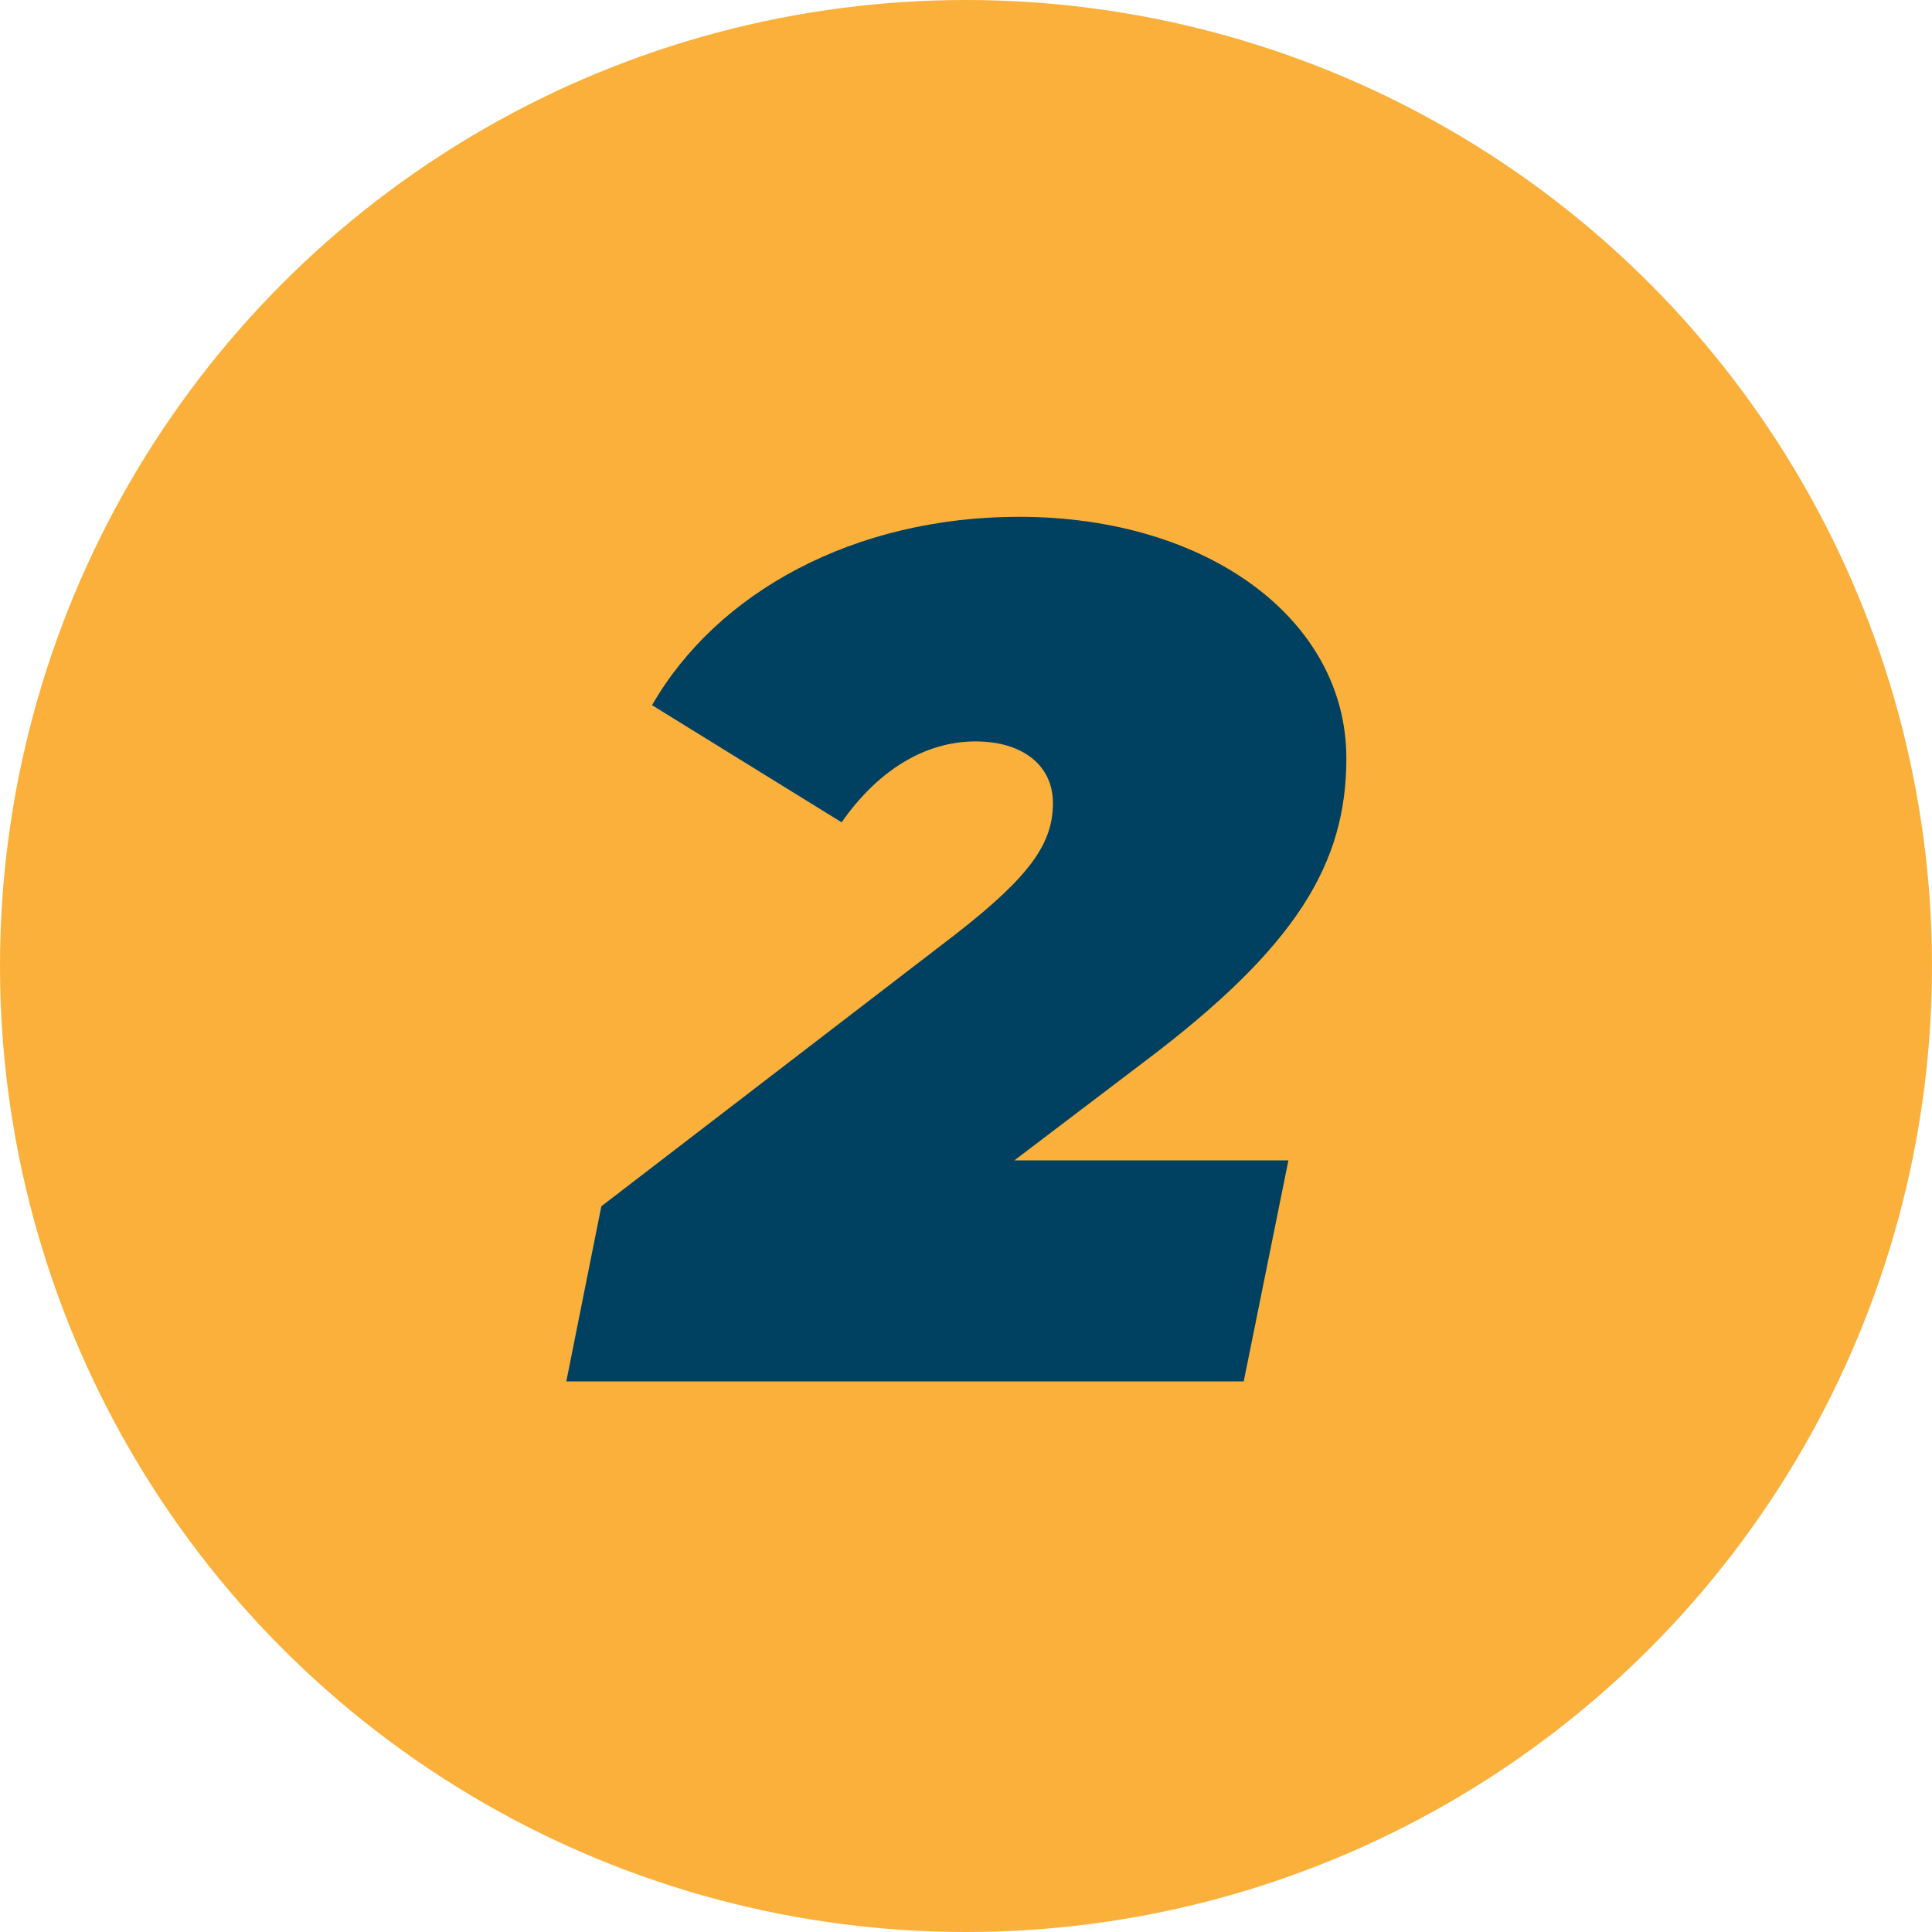
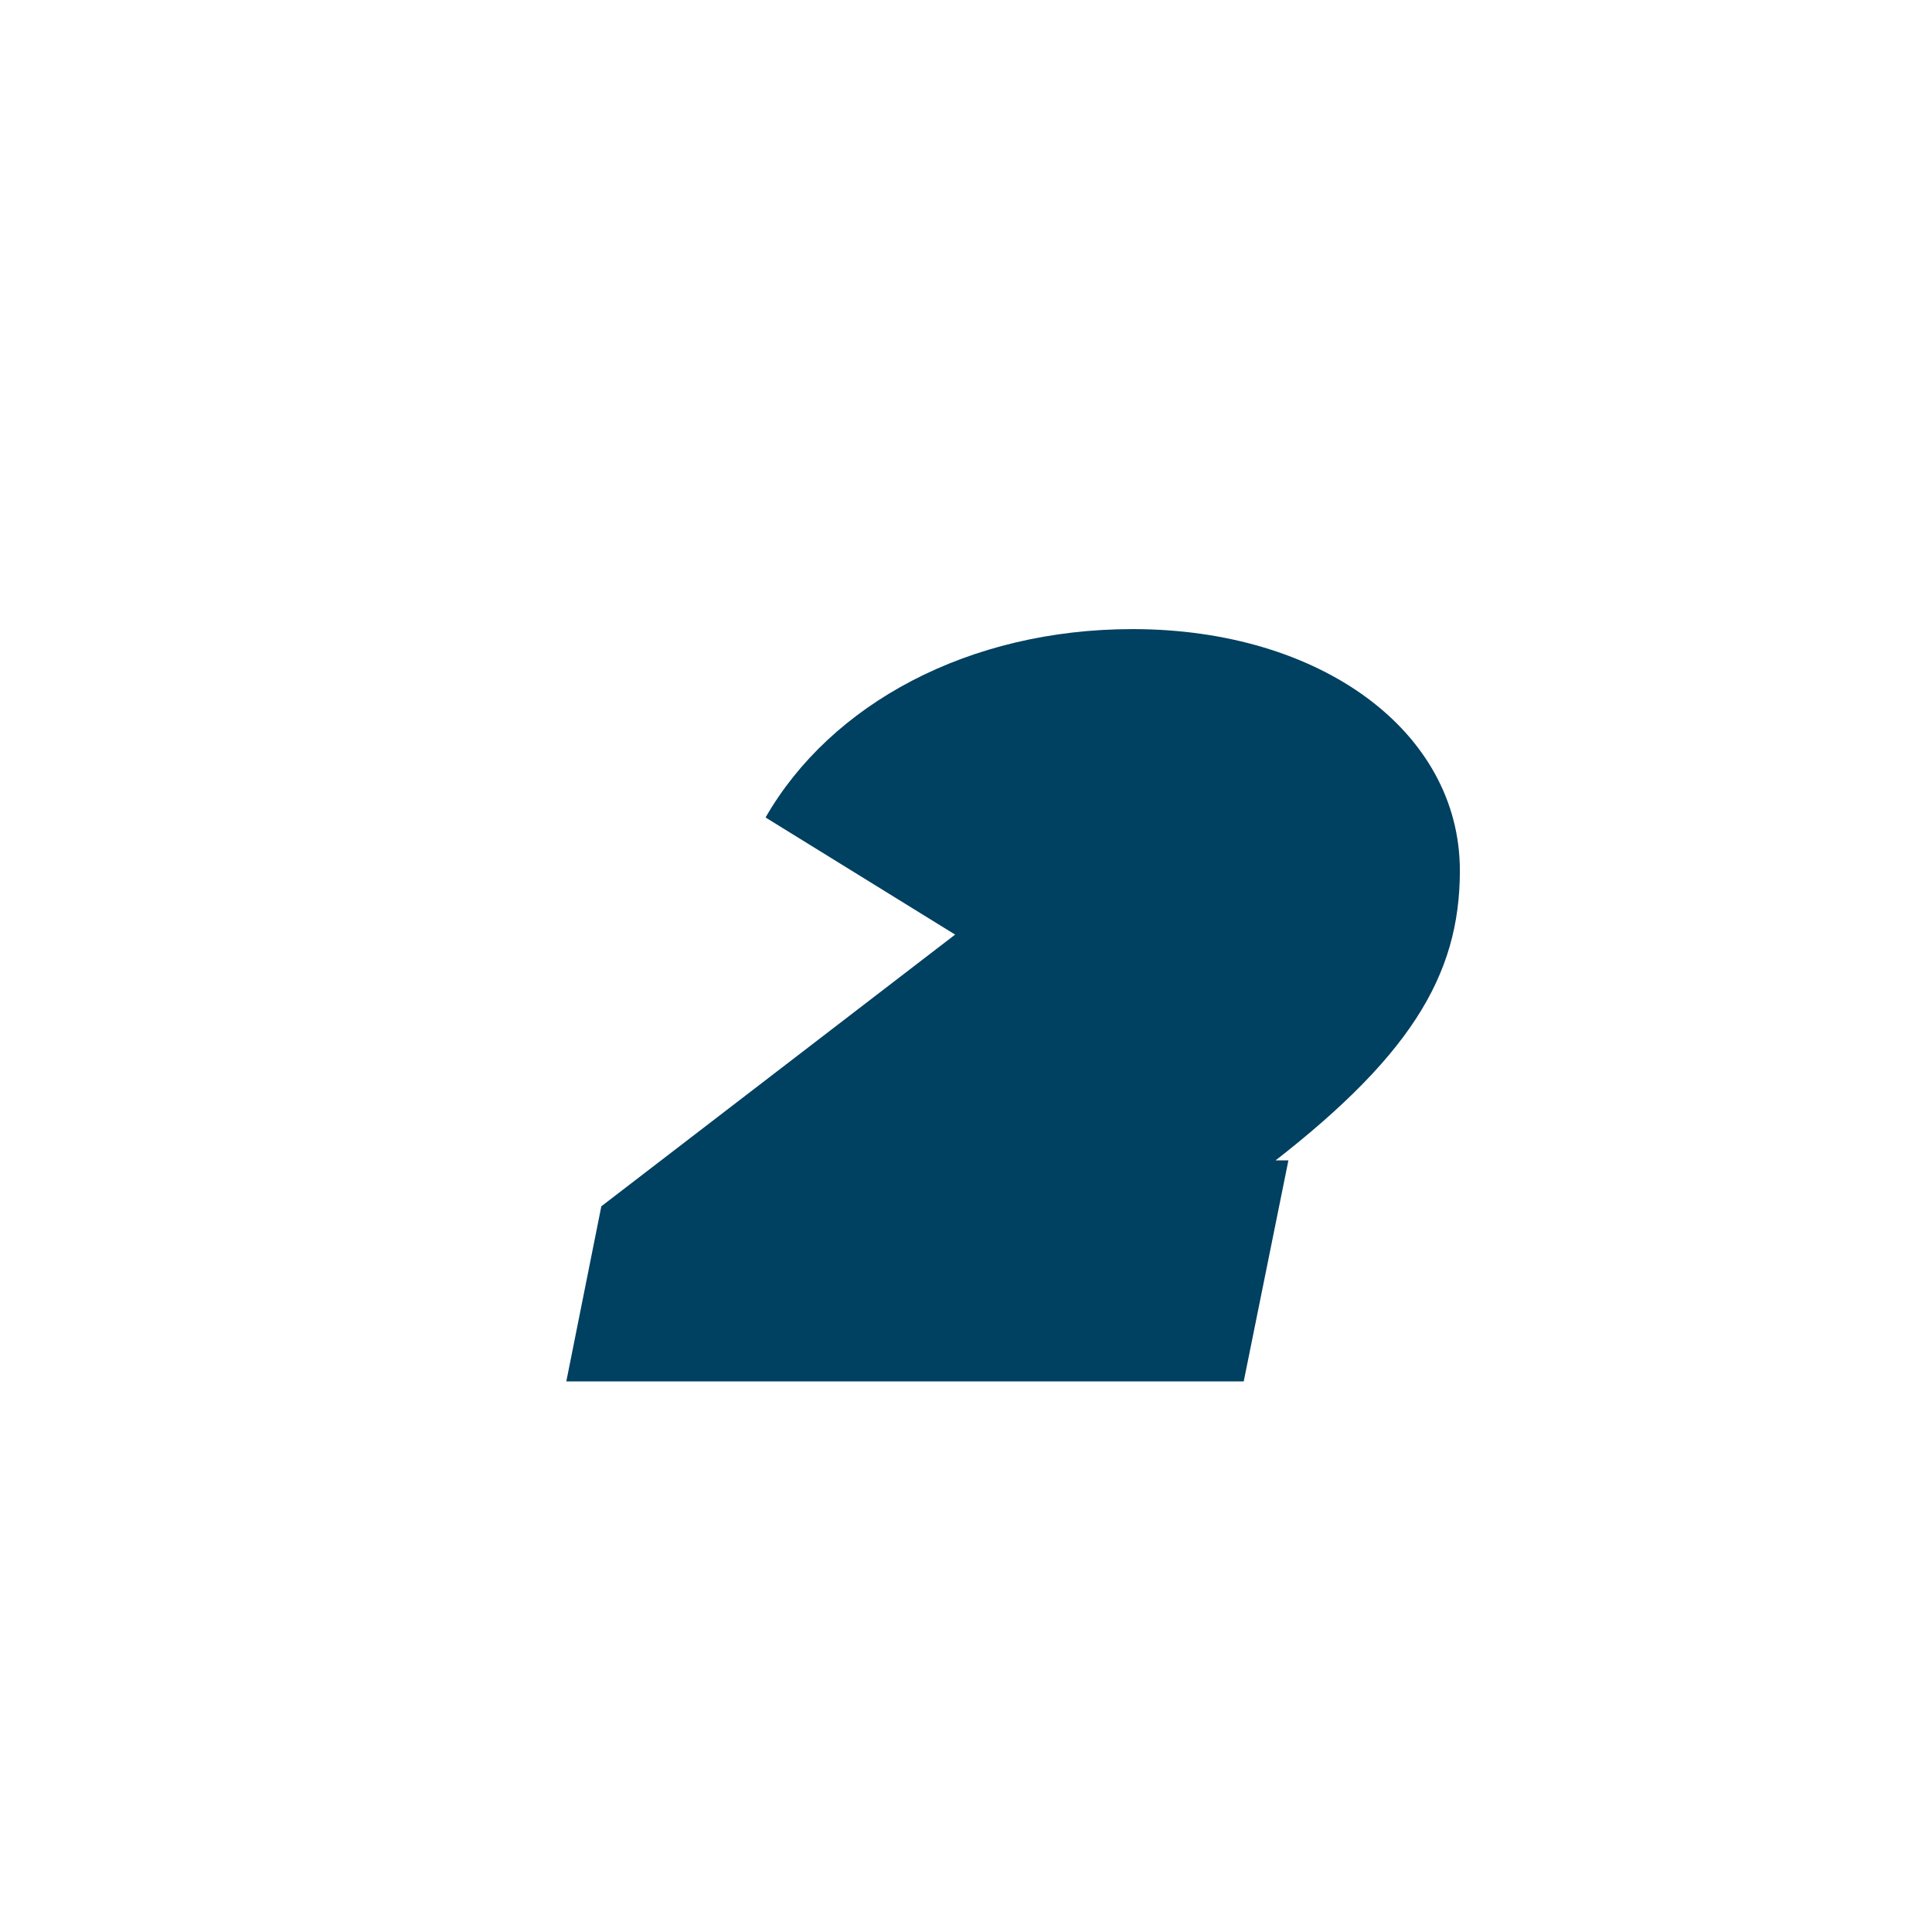
<svg xmlns="http://www.w3.org/2000/svg" id="Warstwa_1" data-name="Warstwa 1" viewBox="0 0 64 64">
  <defs>
    <style>
      .cls-1 {
        fill: #004060;
      }

      .cls-1, .cls-2 {
        stroke-width: 0px;
      }

      .cls-2 {
        fill: #fbb03b;
      }
    </style>
  </defs>
-   <circle class="cls-2" cx="32" cy="32" r="32" />
-   <path class="cls-1" d="M33.6,38.44h9.08l-1.48,7.32h-22.44l1.16-5.8,11.72-9c2.52-1.96,3.24-3.04,3.24-4.36,0-1.24-1-2.04-2.56-2.04-1.68,0-3.24.96-4.44,2.68l-6.28-3.88c2.16-3.76,6.72-6.24,12.16-6.24,6.24,0,10.84,3.4,10.84,8,0,3.48-1.64,6.24-6.68,10.04l-4.32,3.28Z" />
+   <path class="cls-1" d="M33.6,38.44h9.08l-1.48,7.32h-22.44l1.16-5.8,11.72-9l-6.28-3.88c2.16-3.76,6.72-6.24,12.16-6.24,6.24,0,10.84,3.4,10.84,8,0,3.48-1.64,6.24-6.68,10.04l-4.32,3.28Z" />
</svg>